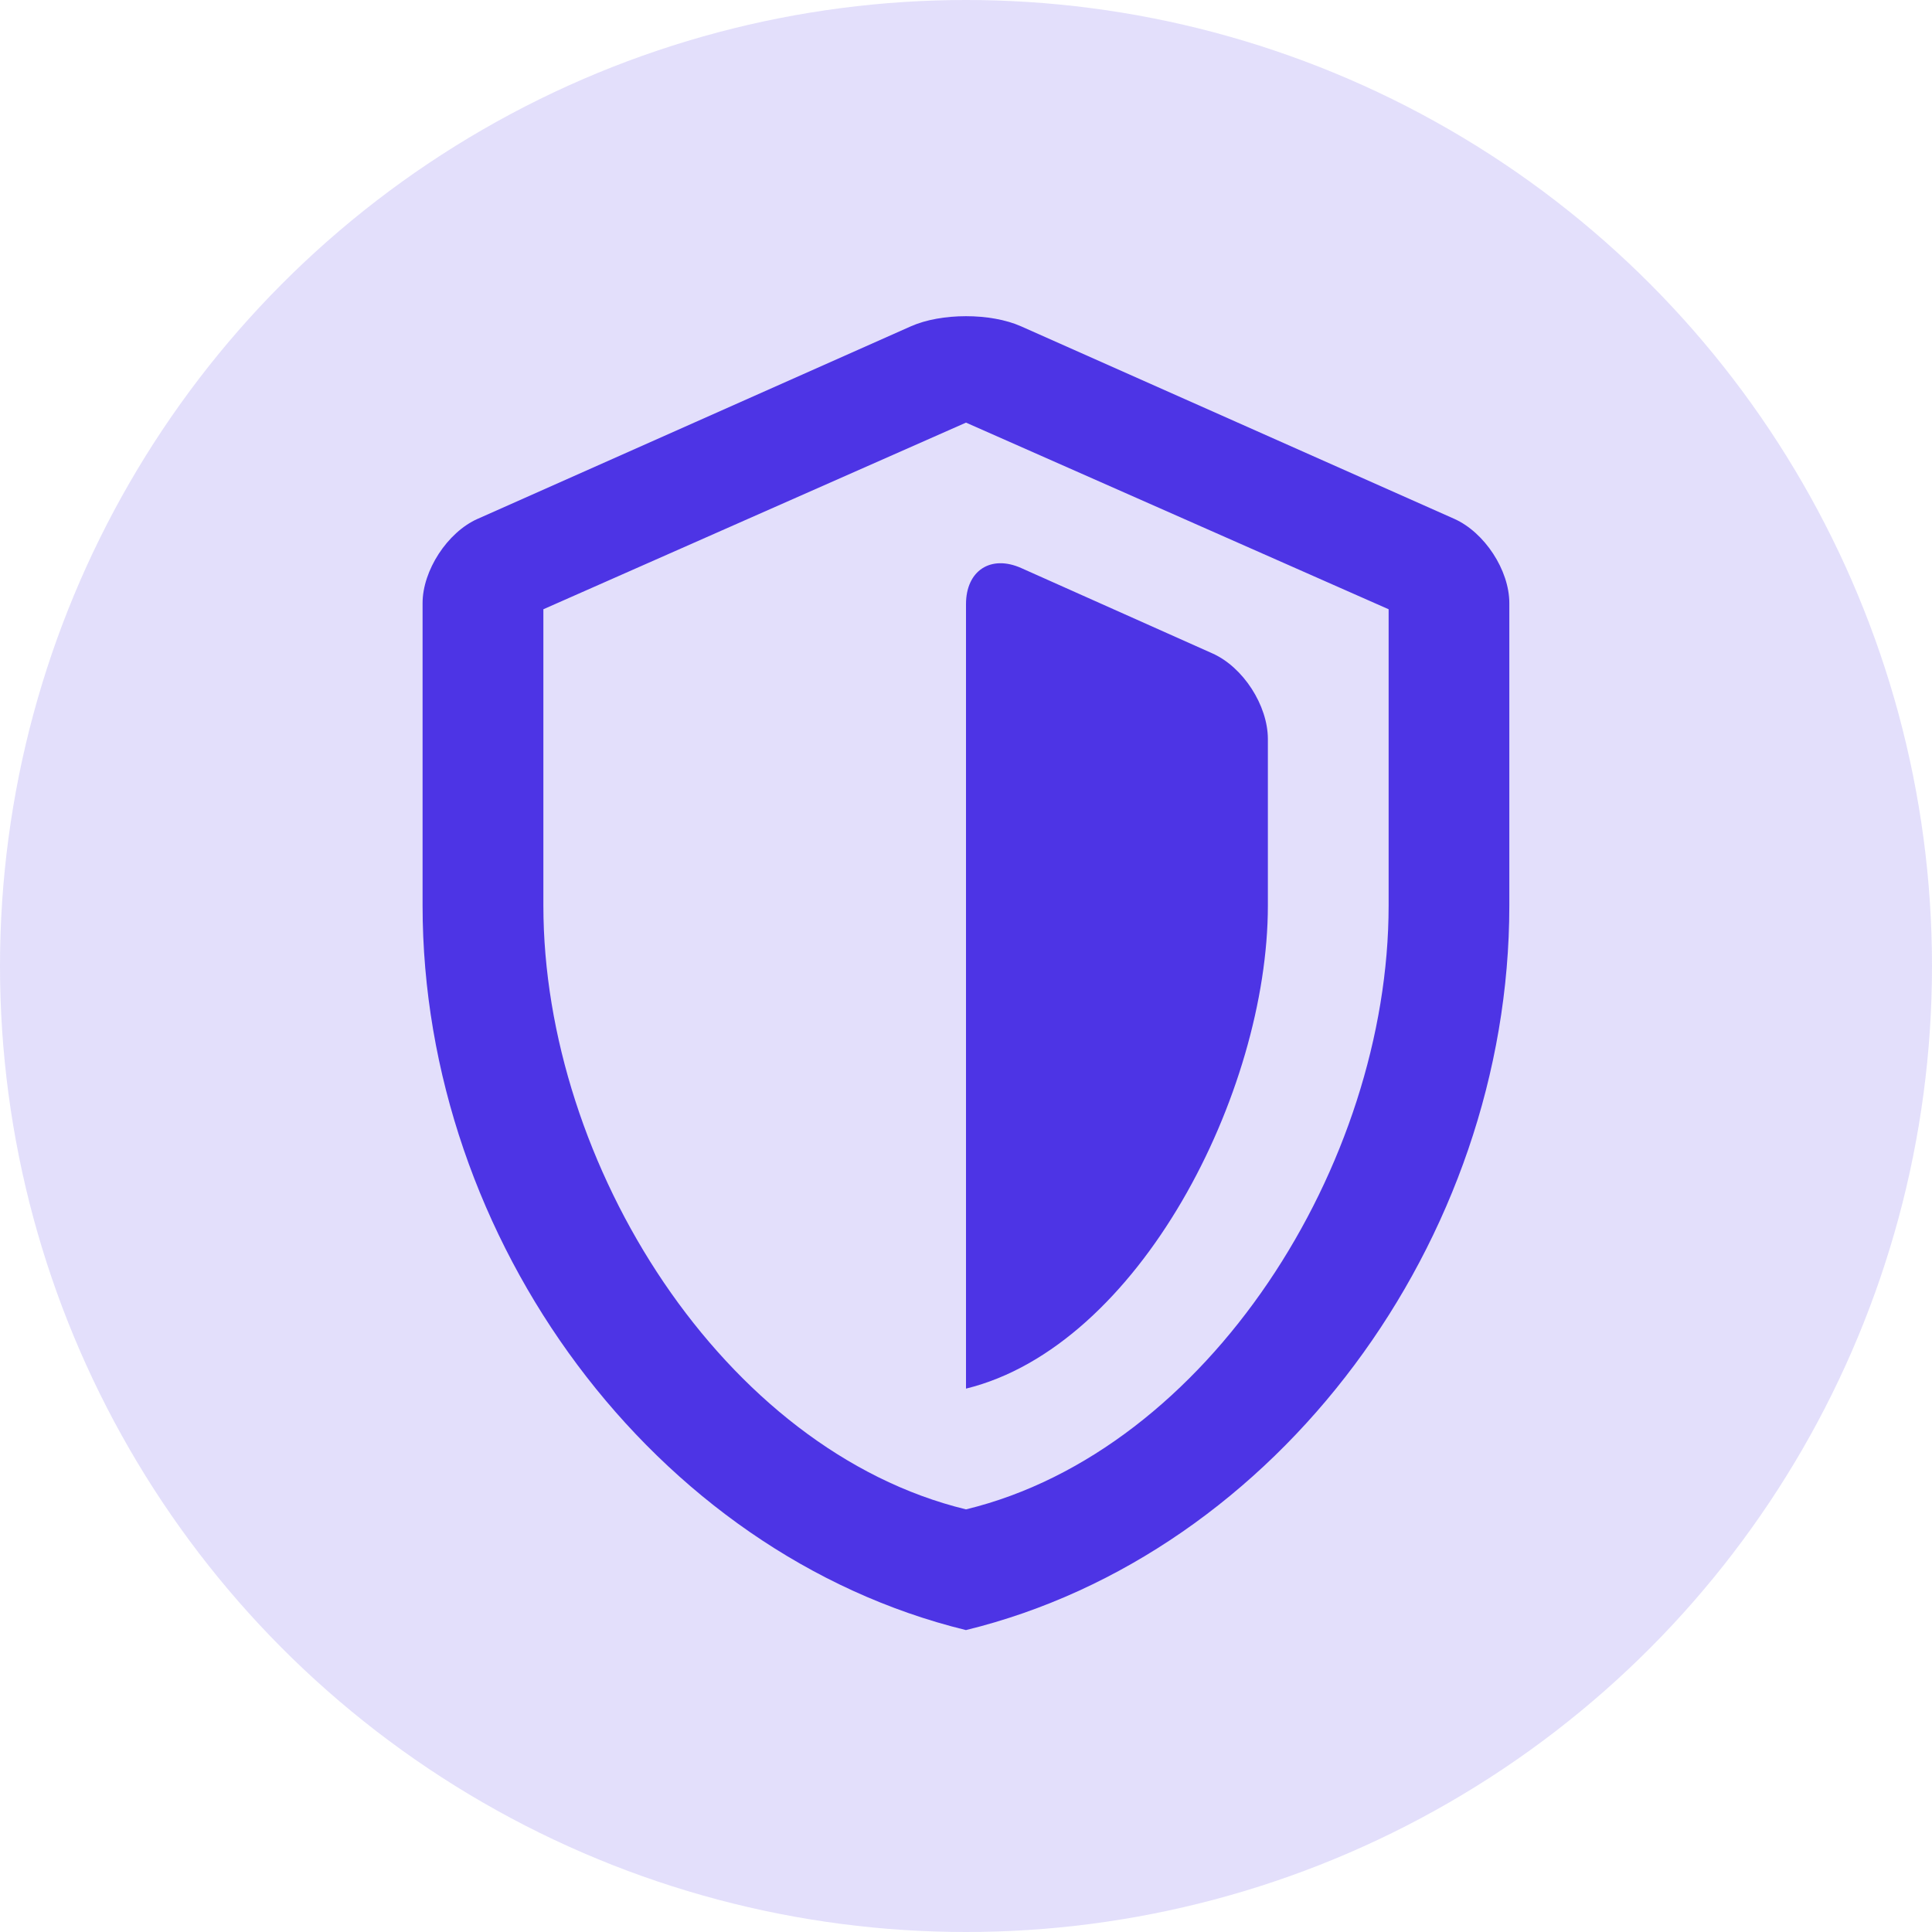
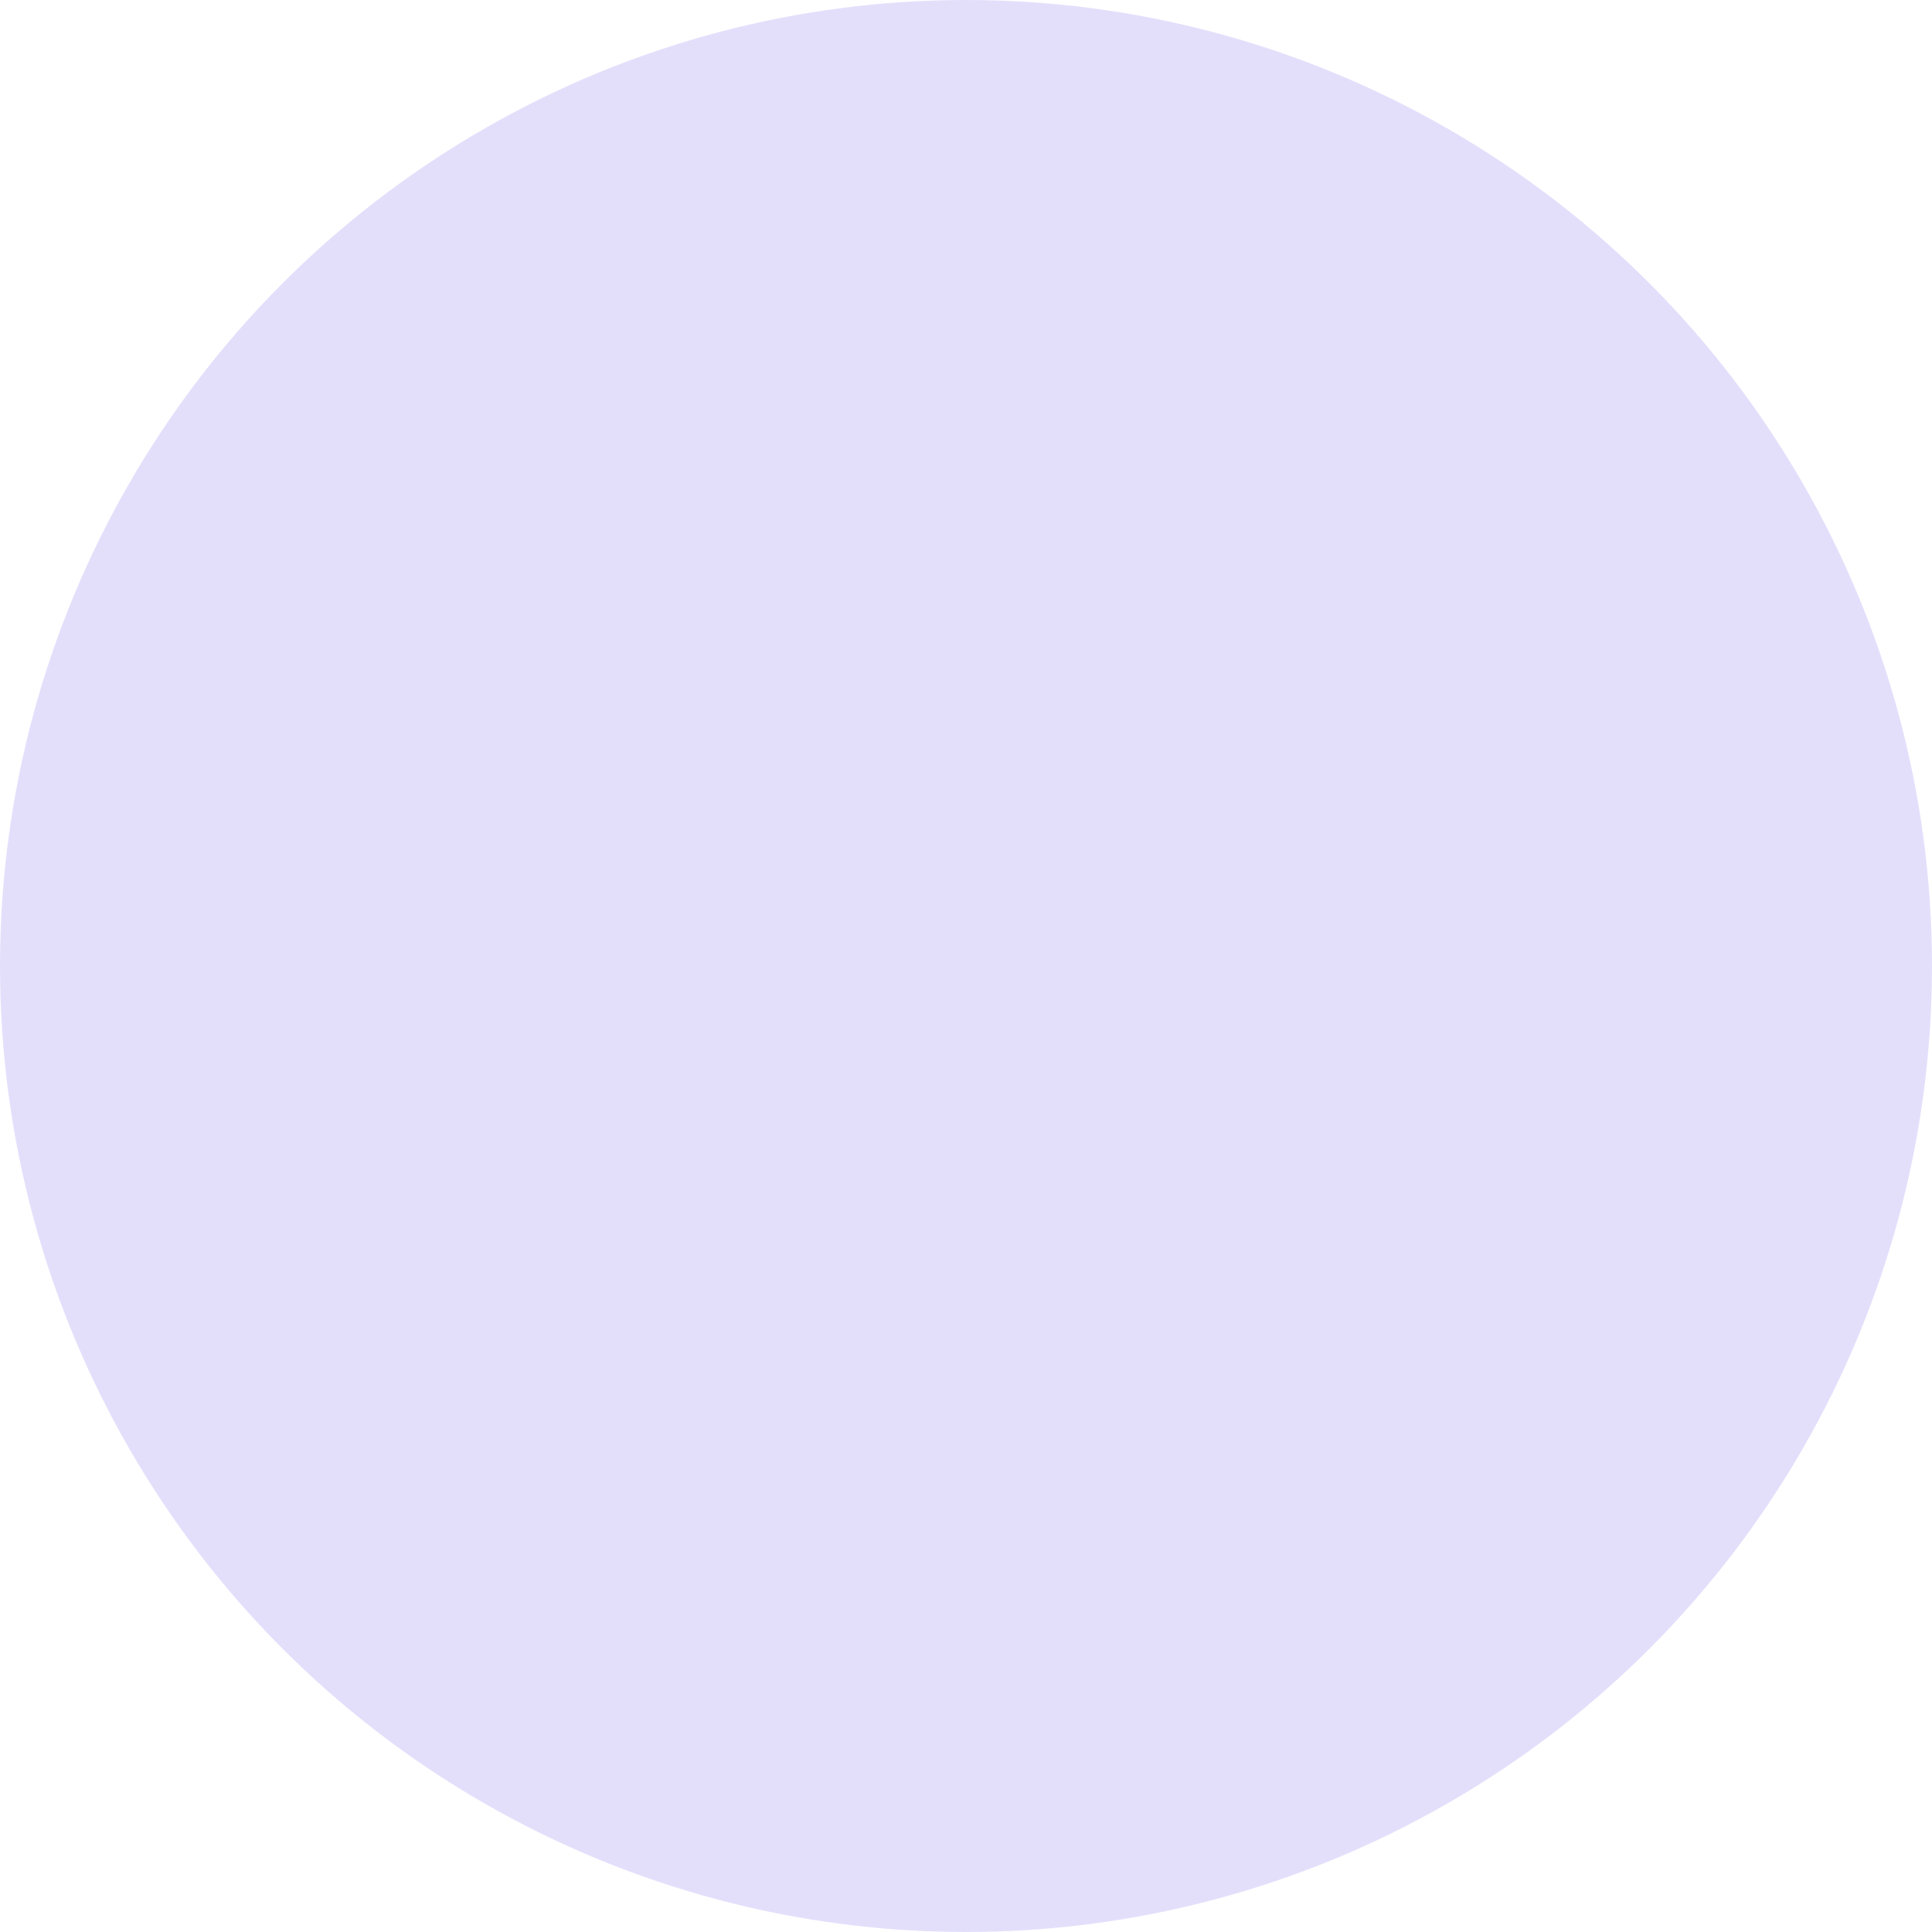
<svg xmlns="http://www.w3.org/2000/svg" height="40" viewBox="0 0 40 40" width="40">
  <g fill="#4d34e5" fill-rule="evenodd">
    <circle cx="20" cy="20" fill-rule="nonzero" opacity=".16" r="20" />
-     <path d="m9.89 10.742 8.969-3.986c.627-.279 1.651-.28 2.281 0l8.969 3.986c.627.28 1.14 1.062 1.14 1.745v6.262c0 6.937-4.8 13.425-11.25 15-6.45-1.575-11.25-8.063-11.25-15v-6.261c0-.675.511-1.466 1.14-1.746zm1.36 1.872v6.136c0 5.361 3.734 11.282 8.75 12.5 5.016-1.218 8.75-7.139 8.75-12.5v-6.136l-8.75-3.864zm8.75 16.136v-16.241c0-.697.514-1.03 1.146-.747l3.958 1.767c.635.284 1.146 1.076 1.146 1.774v3.447c0 3.871-2.666 9.121-6.25 10z" />
  </g>
</svg>